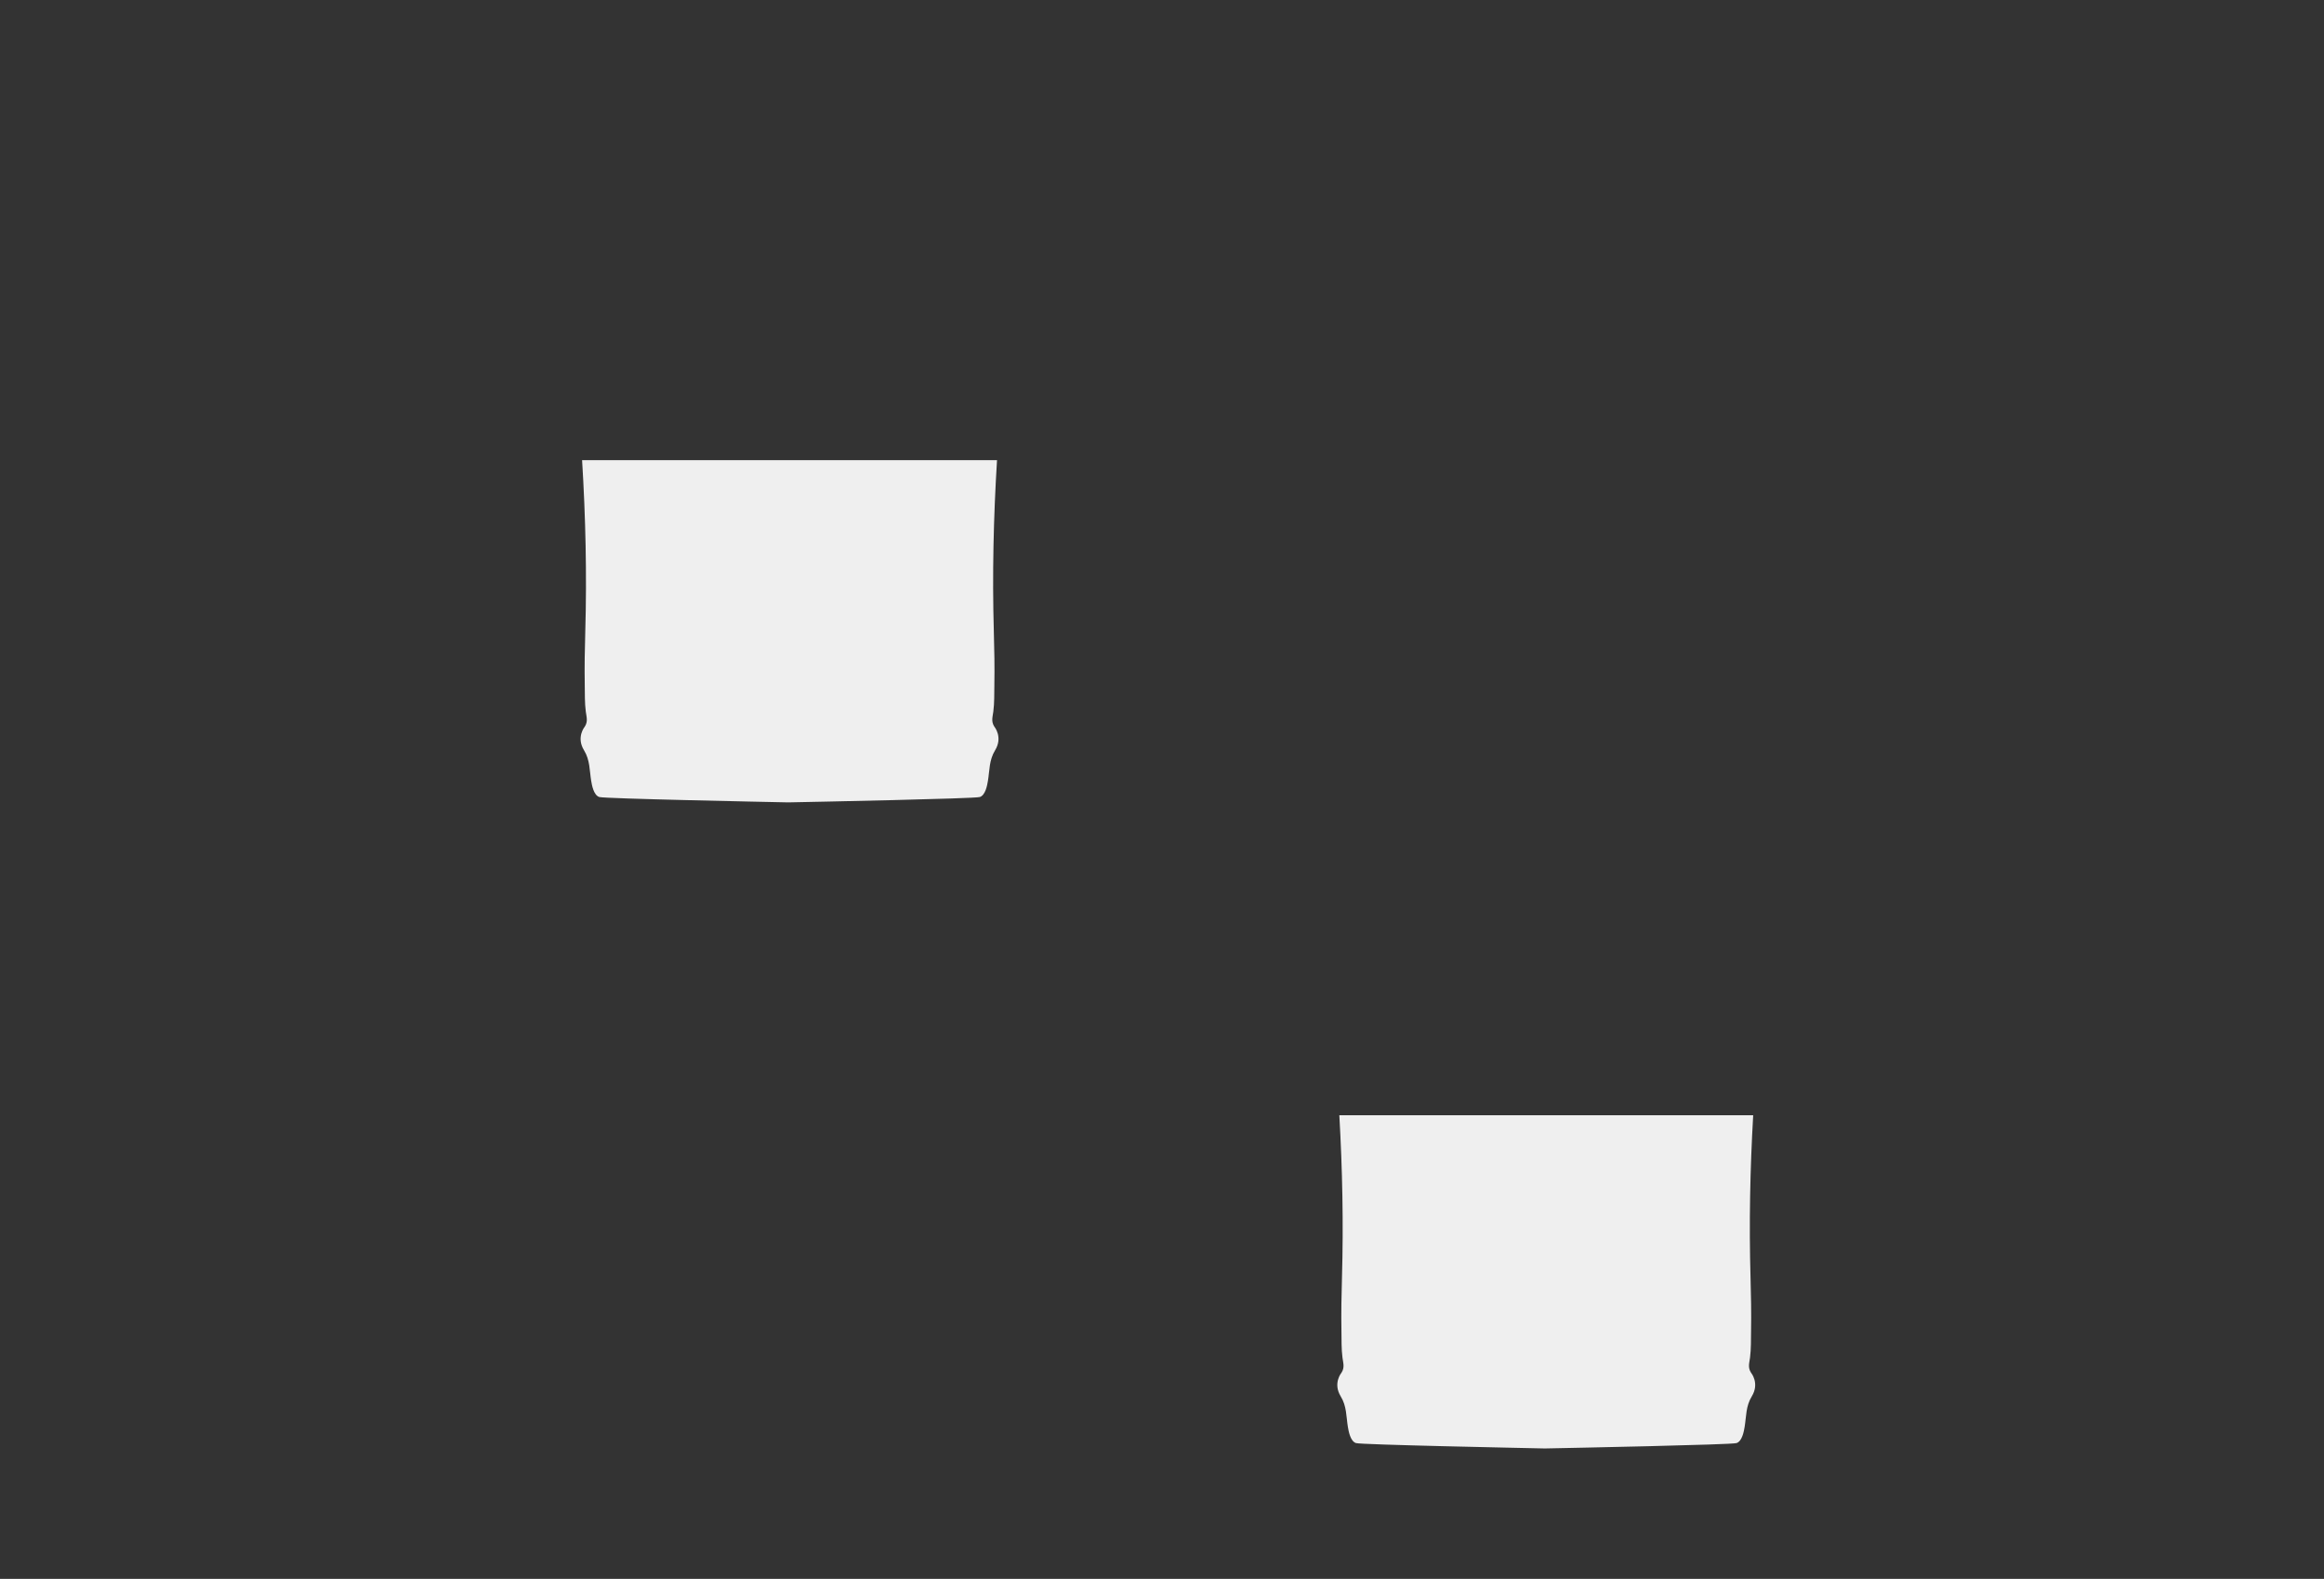
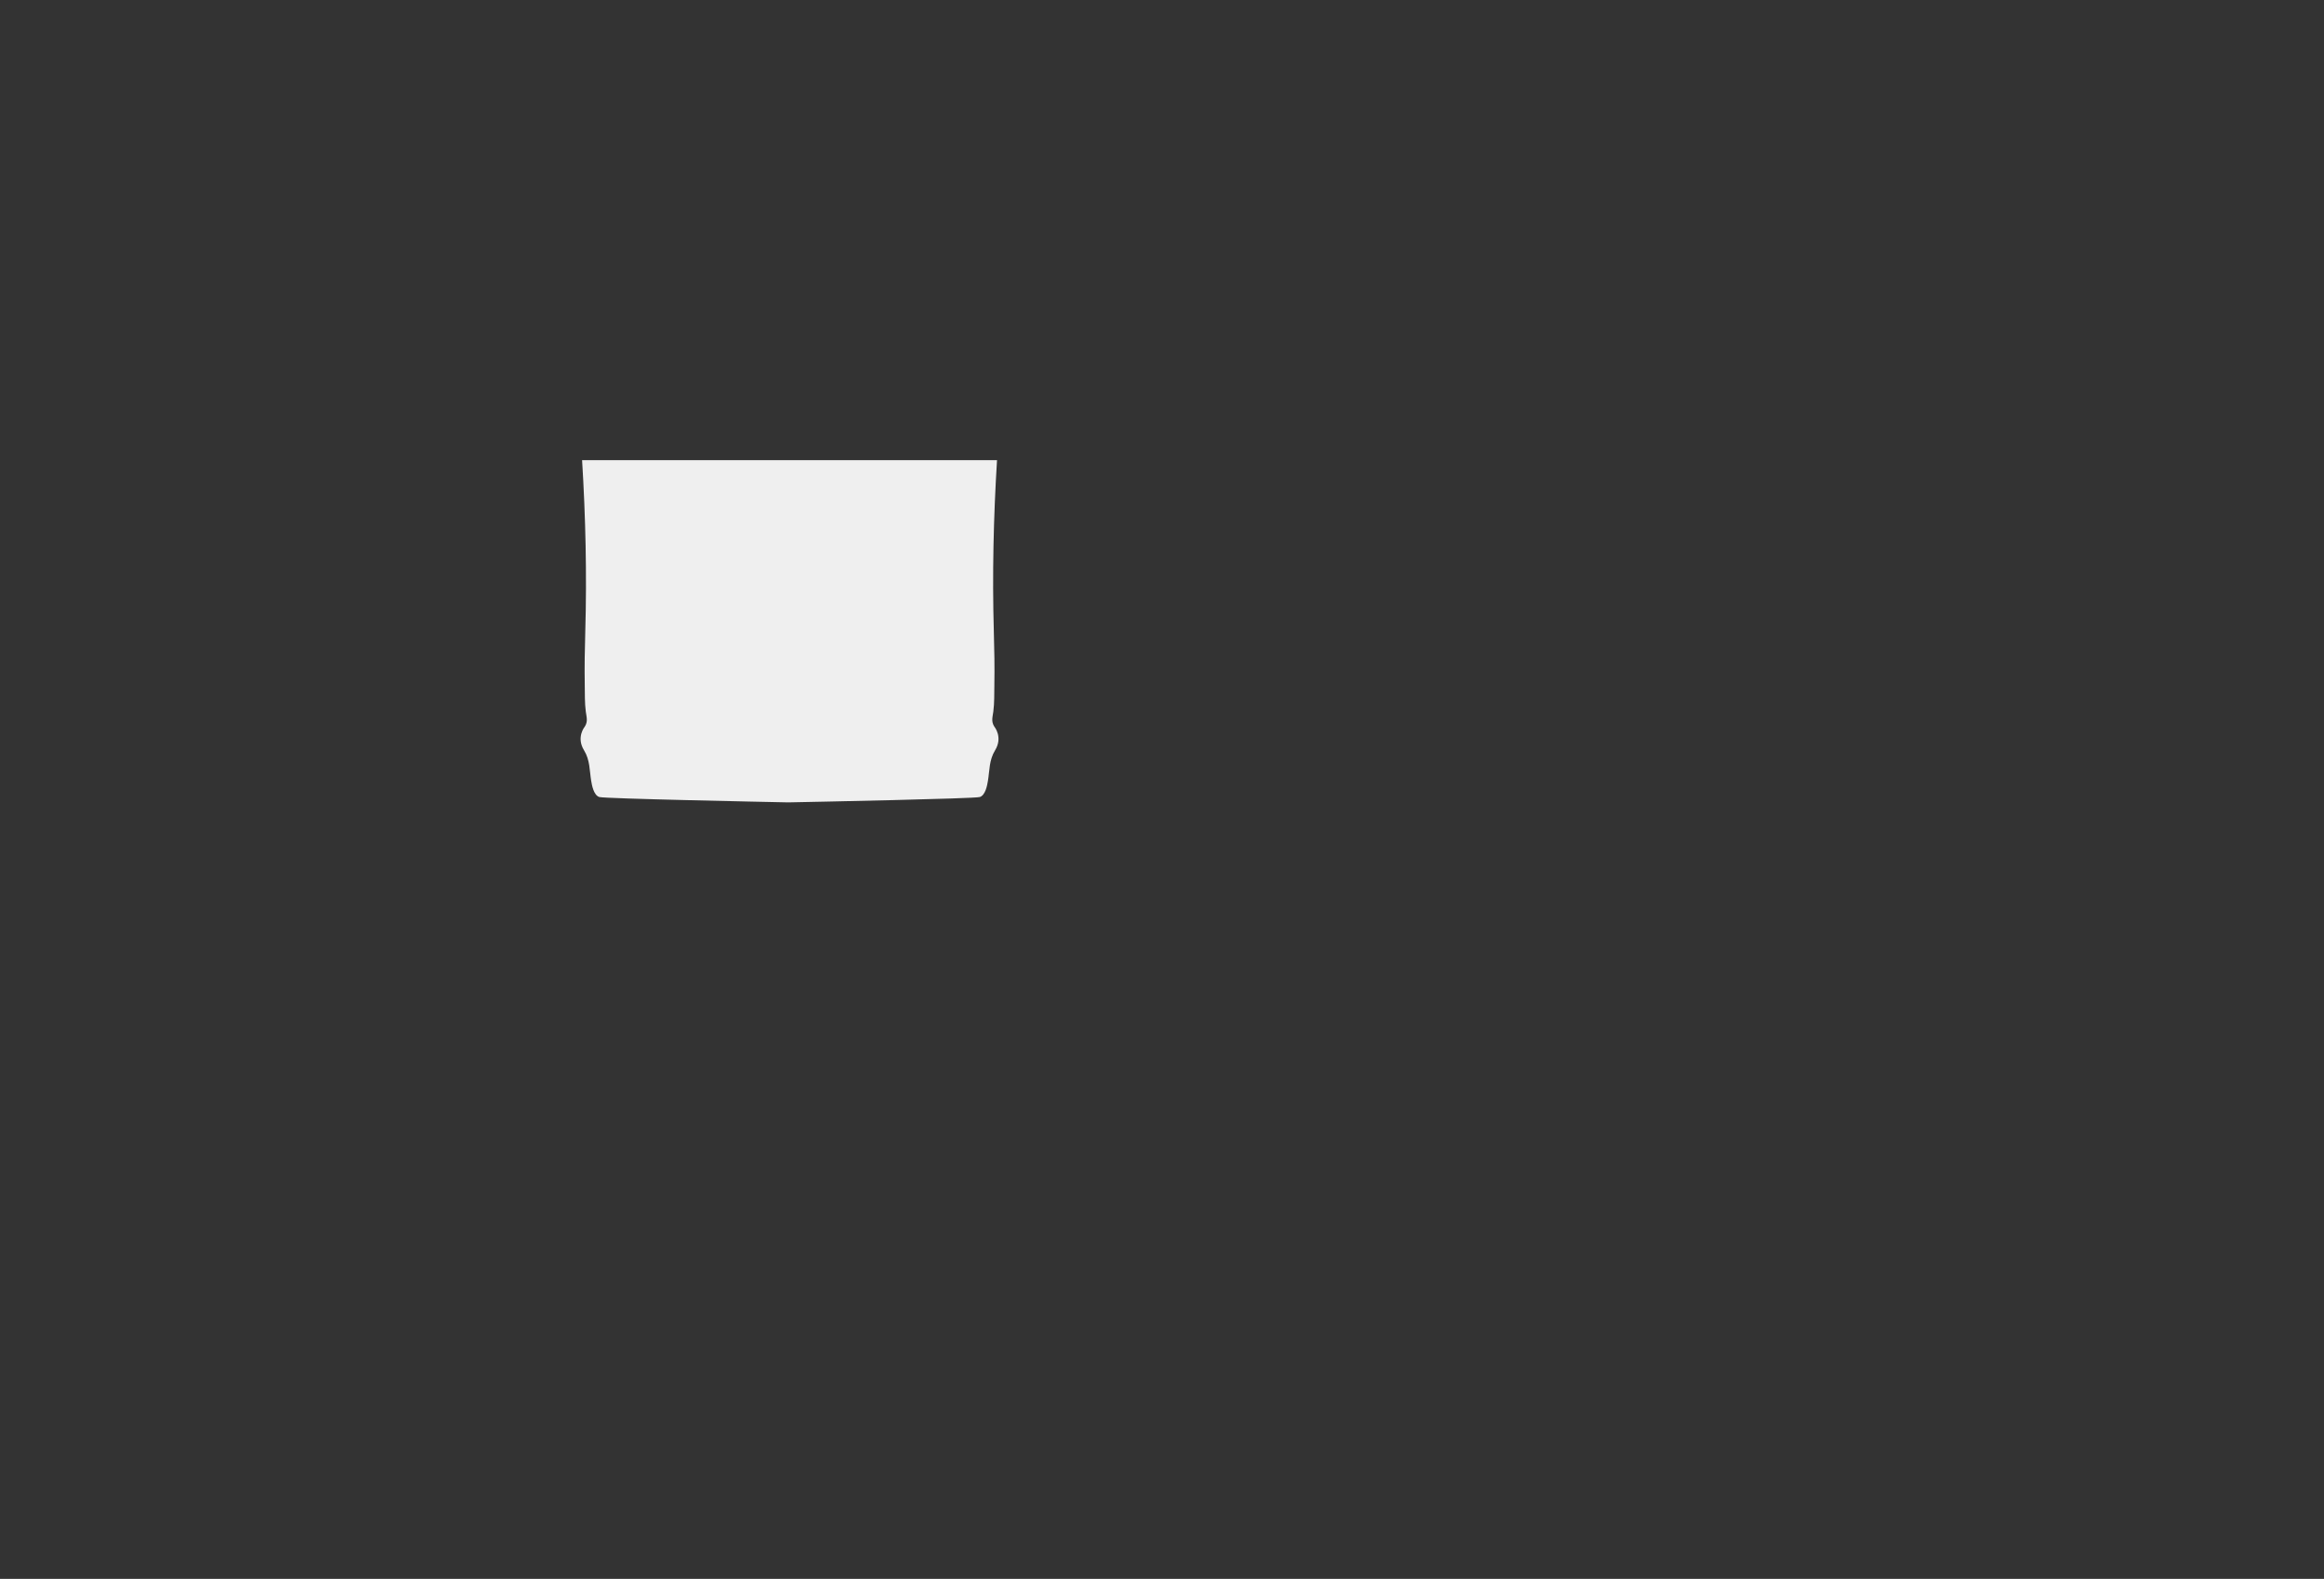
<svg xmlns="http://www.w3.org/2000/svg" version="1.1" id="圖層_1" x="0px" y="0px" width="2353.297px" height="1599.201px" viewBox="0 0 2353.297 1599.201" enable-background="new 0 0 2353.297 1599.201" xml:space="preserve">
  <rect x="0" y="0" width="2353.297" height="1599.201" fill="#333333" stroke="none" />
  <path fill="#EFEFEF" d="M1000.395,790.823c1.759-10.687,1.123-20.898,7.225-30.868c8.217-13.384-0.752-23.971-0.752-23.971  c-3.437-5.344-1.724-9.806-1.02-15.248c1.158-8.886,0.883-18.078,1.048-27.005c0.324-18.008-0.015-36.021-0.533-54.026  c-1.669-57.917-0.31-115.882,3.226-173.604H589.439c3.534,57.722,4.89,115.688,3.219,173.604  c-0.524,18.006-0.858,36.021-0.529,54.026c0.158,8.928-0.111,18.119,1.047,27.005c0.702,5.441,2.422,9.903-1.026,15.248  c0,0-8.964,10.587-0.75,23.971c6.104,9.969,5.467,20.184,7.229,30.868c0.734,4.472,2.489,14.55,8.198,16.438  c5.074,1.682,166.278,4.896,191.084,5.443c0,0,0.569-0.01,1.604-0.028c1.02,0.021,1.593,0.028,1.593-0.029  c24.813-0.487,186.02-3.706,191.085-5.386C997.903,805.373,999.661,795.295,1000.395,790.823z" />
-   <path fill="#EFEFEF" d="M1358.889,1294.084c-0.523,18.007-0.861,36.017-0.532,54.021c0.161,8.937-0.107,18.127,1.05,27.008  c0.704,5.447,2.423,9.91-1.023,15.254c0,0-8.964,10.587-0.749,23.972c6.104,9.963,5.47,20.184,7.224,30.862  c0.741,4.472,2.492,14.558,8.206,16.439c5.072,1.674,166.279,4.896,191.083,5.444c0,0,0.571-0.01,1.6-0.028  c1.021,0.021,1.597,0.028,1.597-0.029c24.813-0.488,186.016-3.713,191.082-5.387c5.714-1.886,7.471-11.972,8.203-16.439  c1.757-10.682,1.123-20.899,7.226-30.862c8.214-13.386-0.751-23.972-0.751-23.972c-3.437-5.344-1.725-9.807-1.021-15.256  c1.156-8.879,0.883-18.069,1.049-27.006c0.322-18.004-0.014-36.014-0.531-54.021c-1.584-54.881-0.444-109.806,2.687-164.525  h-419.079C1359.335,1184.277,1360.471,1239.201,1358.889,1294.084z" />
</svg>